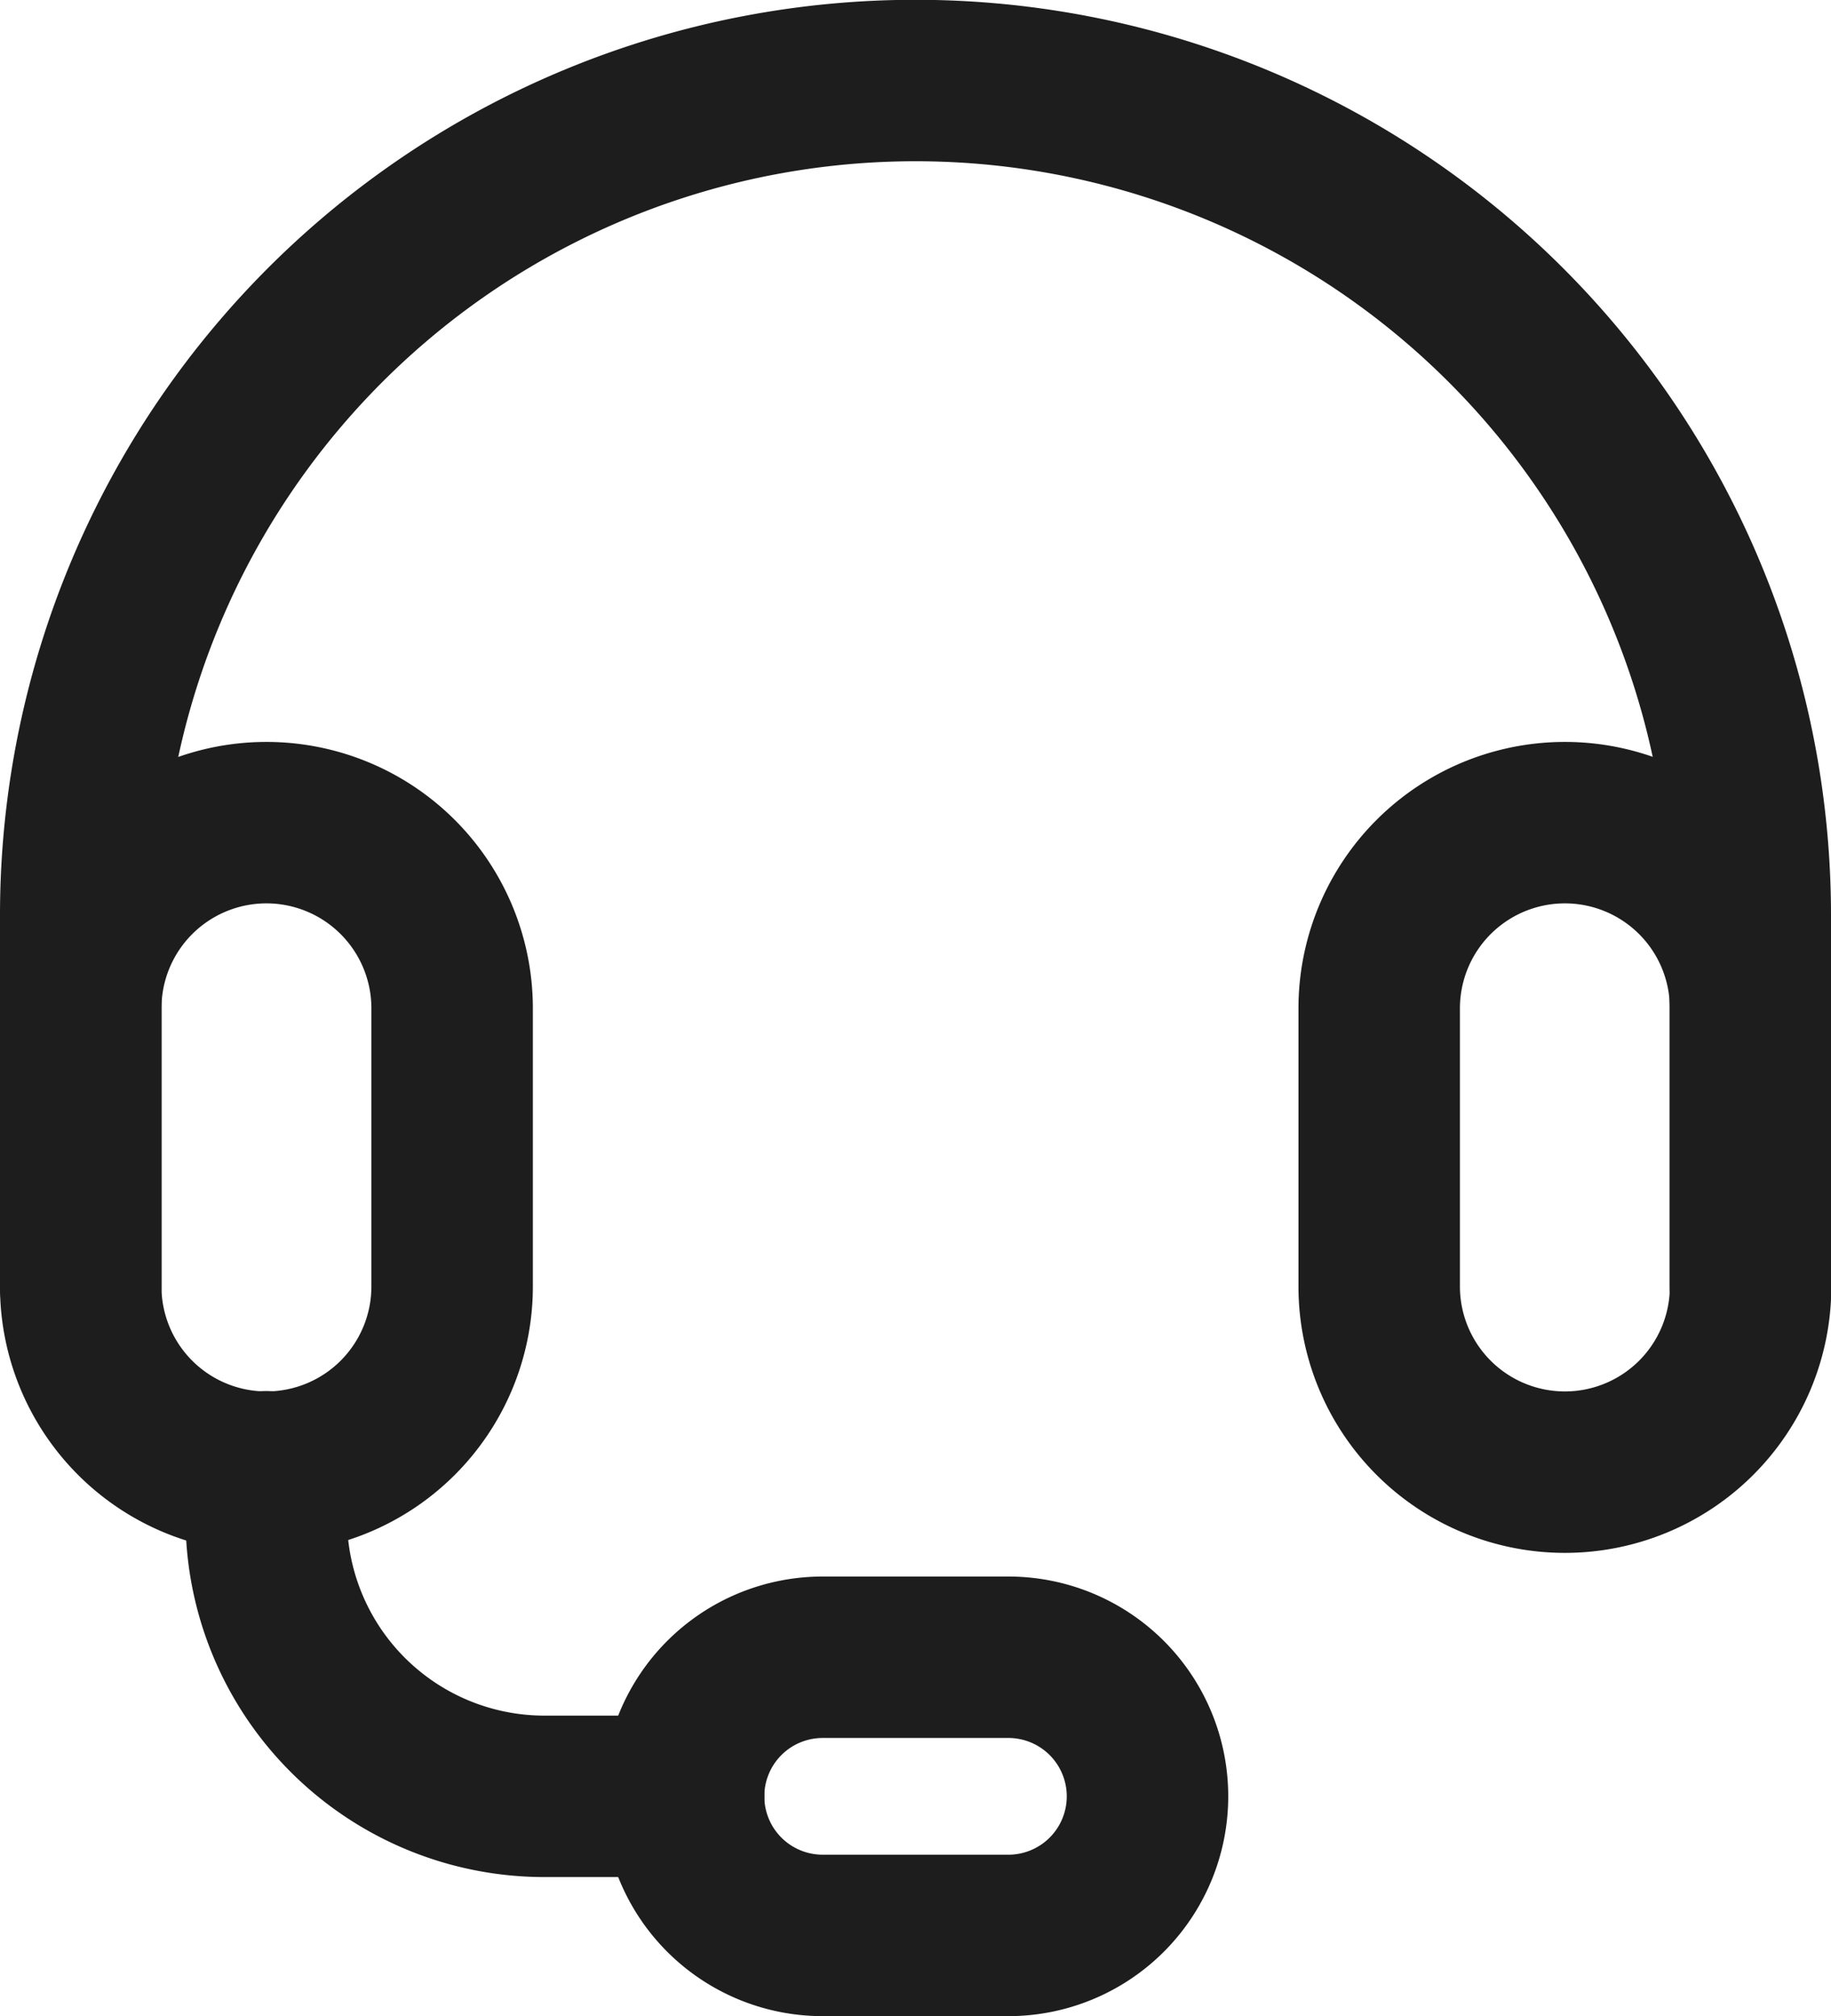
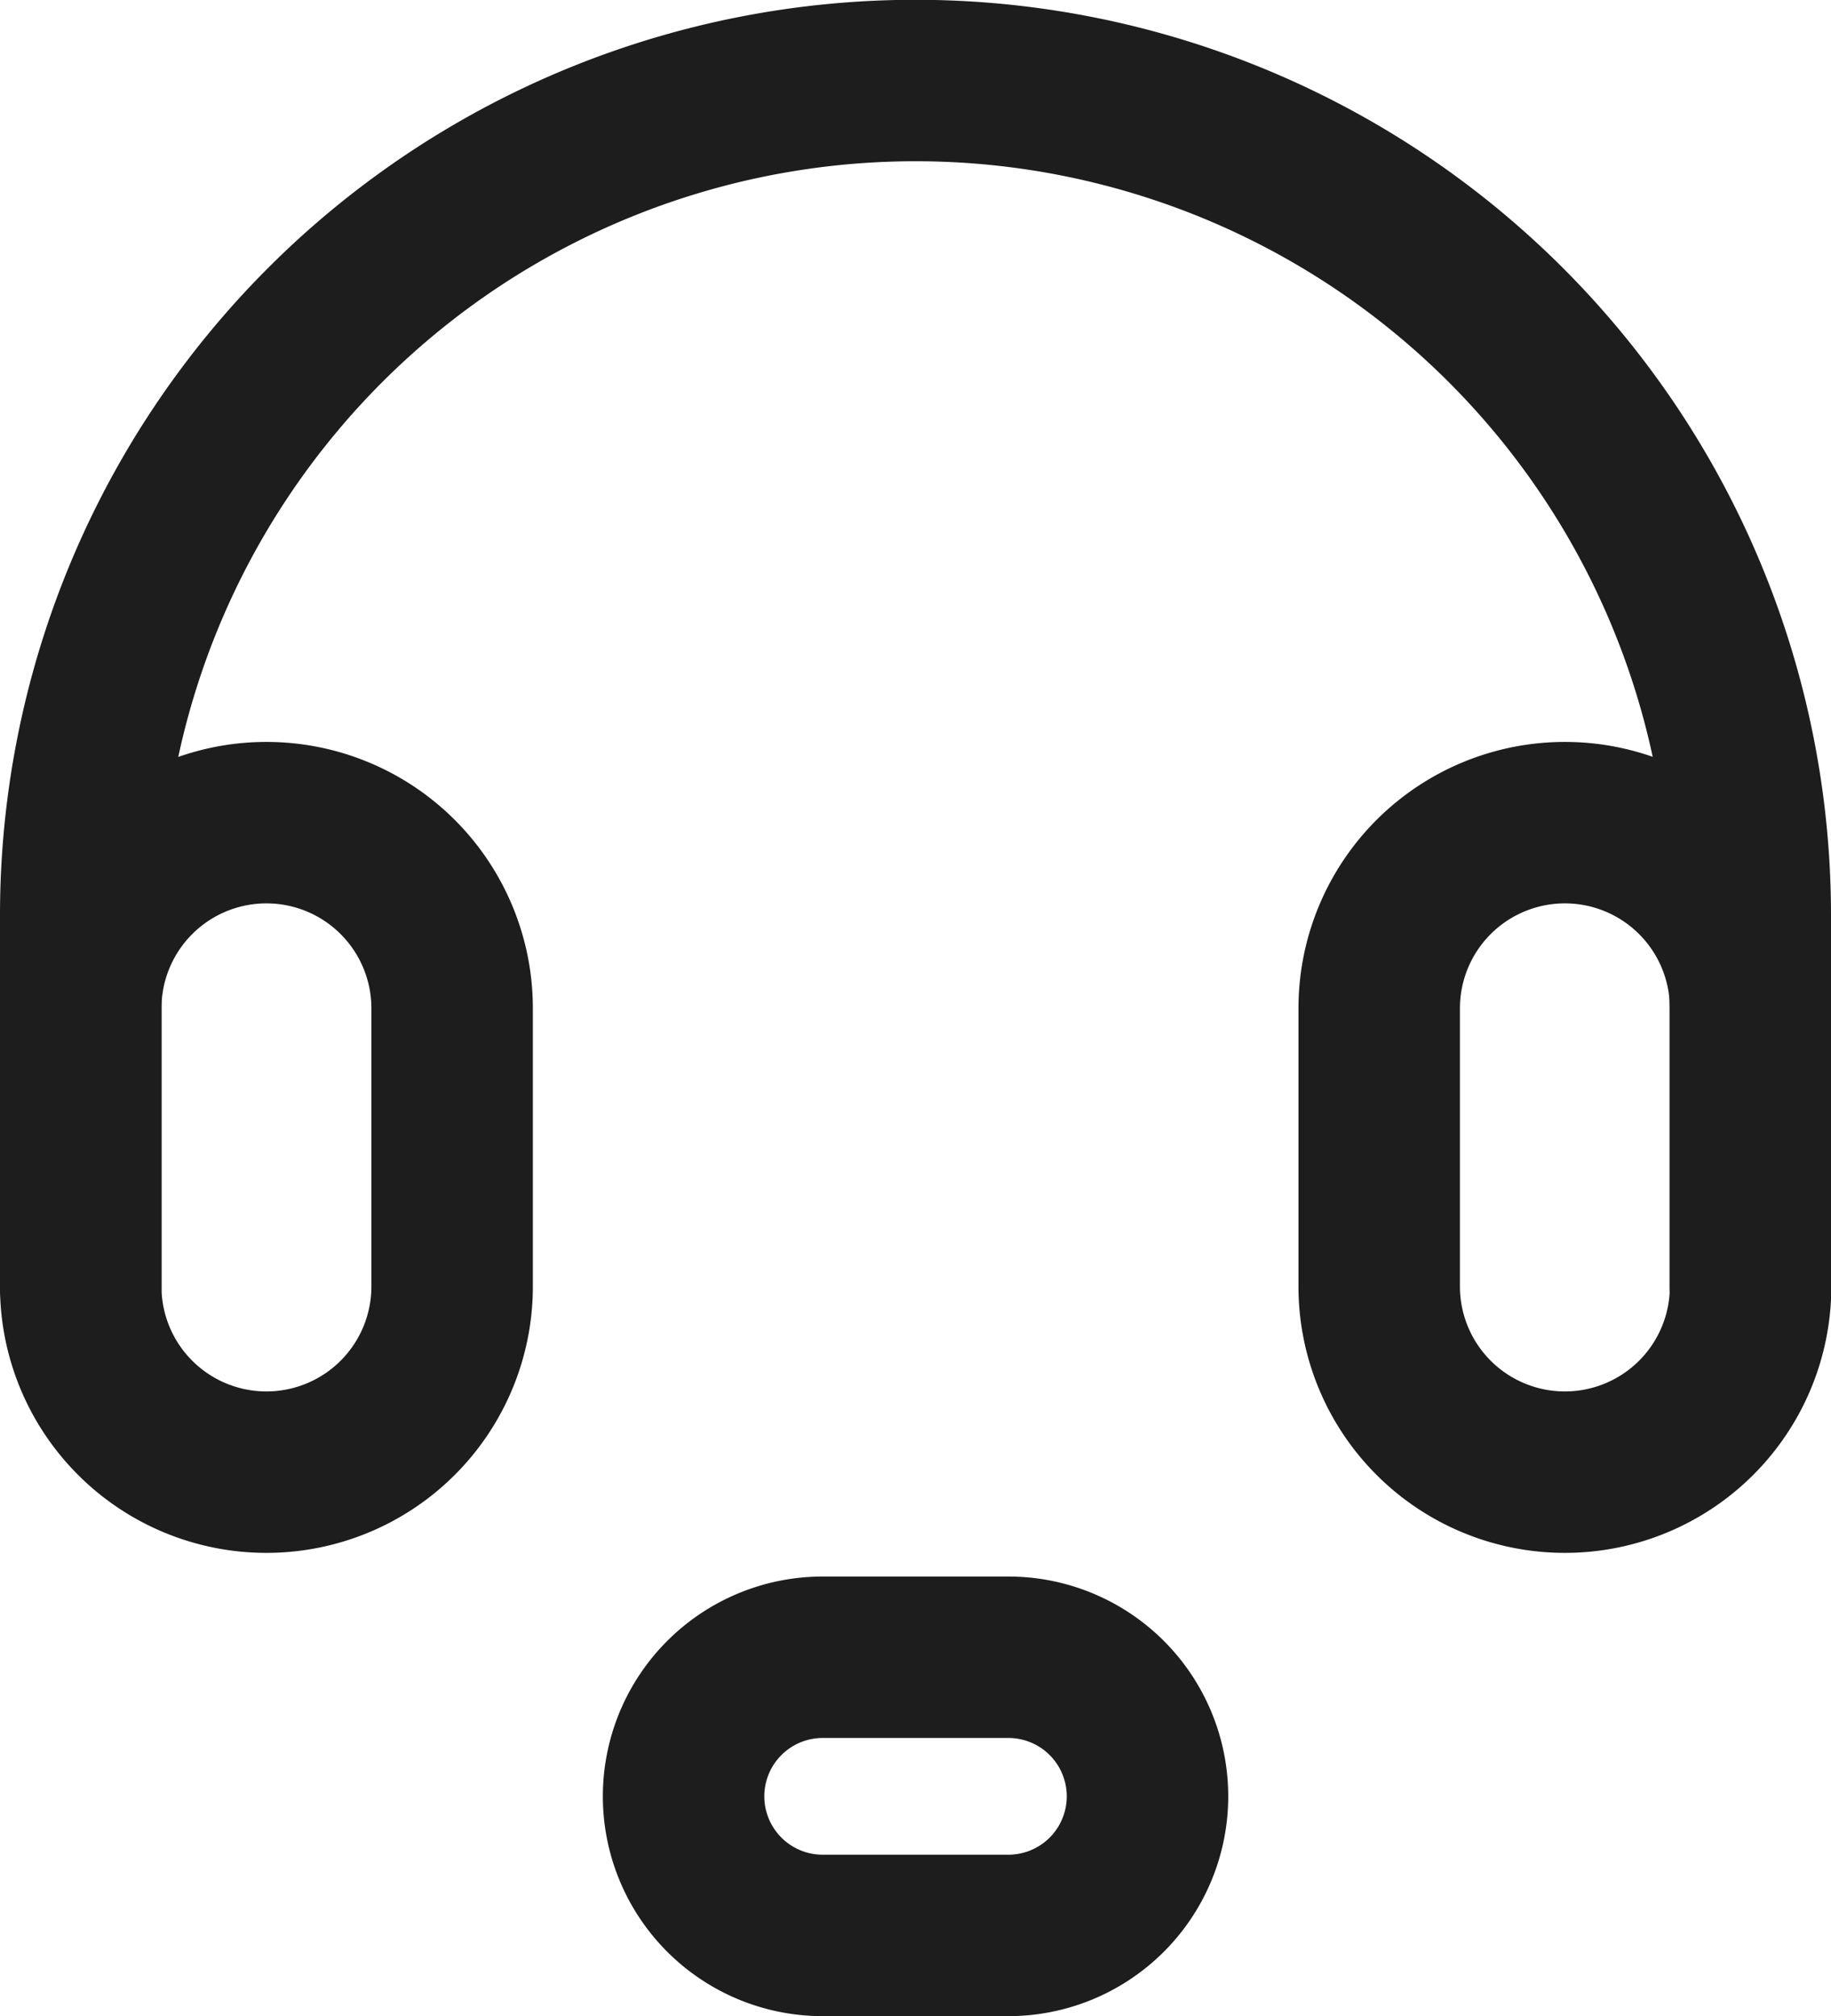
<svg xmlns="http://www.w3.org/2000/svg" width="22.679" height="24.976" viewBox="0 0 22.679 24.976">
  <g id="Group_2543" data-name="Group 2543" transform="translate(-2 -1)">
    <g id="Group_2547" data-name="Group 2547" transform="translate(3 2)">
      <path id="Path_50281" data-name="Path 50281" d="M23.679,16.935v-4.6A10.339,10.339,0,0,0,3,12.339v4.6" transform="translate(-3 -2)" fill="none" stroke="#1d1d1d" stroke-linecap="round" stroke-linejoin="round" stroke-width="2" />
      <path id="Path_50282" data-name="Path 50282" d="M5.3,10h0a2.3,2.3,0,0,1,2.3,2.3v3.446a2.3,2.3,0,1,1-4.6,0V12.3A2.3,2.3,0,0,1,5.3,10Z" transform="translate(-3 -0.809)" fill="none" stroke="#1d1d1d" stroke-linecap="round" stroke-linejoin="round" stroke-width="2" />
      <path id="Path_50283" data-name="Path 50283" d="M19.3,10h0a2.3,2.3,0,0,1,2.3,2.3v3.446a2.3,2.3,0,1,1-4.6,0V12.3A2.3,2.3,0,0,1,19.3,10Z" transform="translate(-0.917 -0.809)" fill="none" stroke="#1d1d1d" stroke-linecap="round" stroke-linejoin="round" stroke-width="2" />
      <path id="Path_50284" data-name="Path 50284" d="M11.223,19h2.3a1.723,1.723,0,1,1,0,3.446h-2.3a1.723,1.723,0,1,1,0-3.446Z" transform="translate(-2.033 0.53)" fill="none" stroke="#1d1d1d" stroke-linecap="round" stroke-linejoin="round" stroke-width="2" />
-       <path id="Path_50285" data-name="Path 50285" d="M10.17,21.021H8.446A3.446,3.446,0,0,1,5,17.574V17" transform="translate(-2.702 0.232)" fill="none" stroke="#1d1d1d" stroke-linecap="round" stroke-linejoin="round" stroke-width="2" />
    </g>
  </g>
</svg>